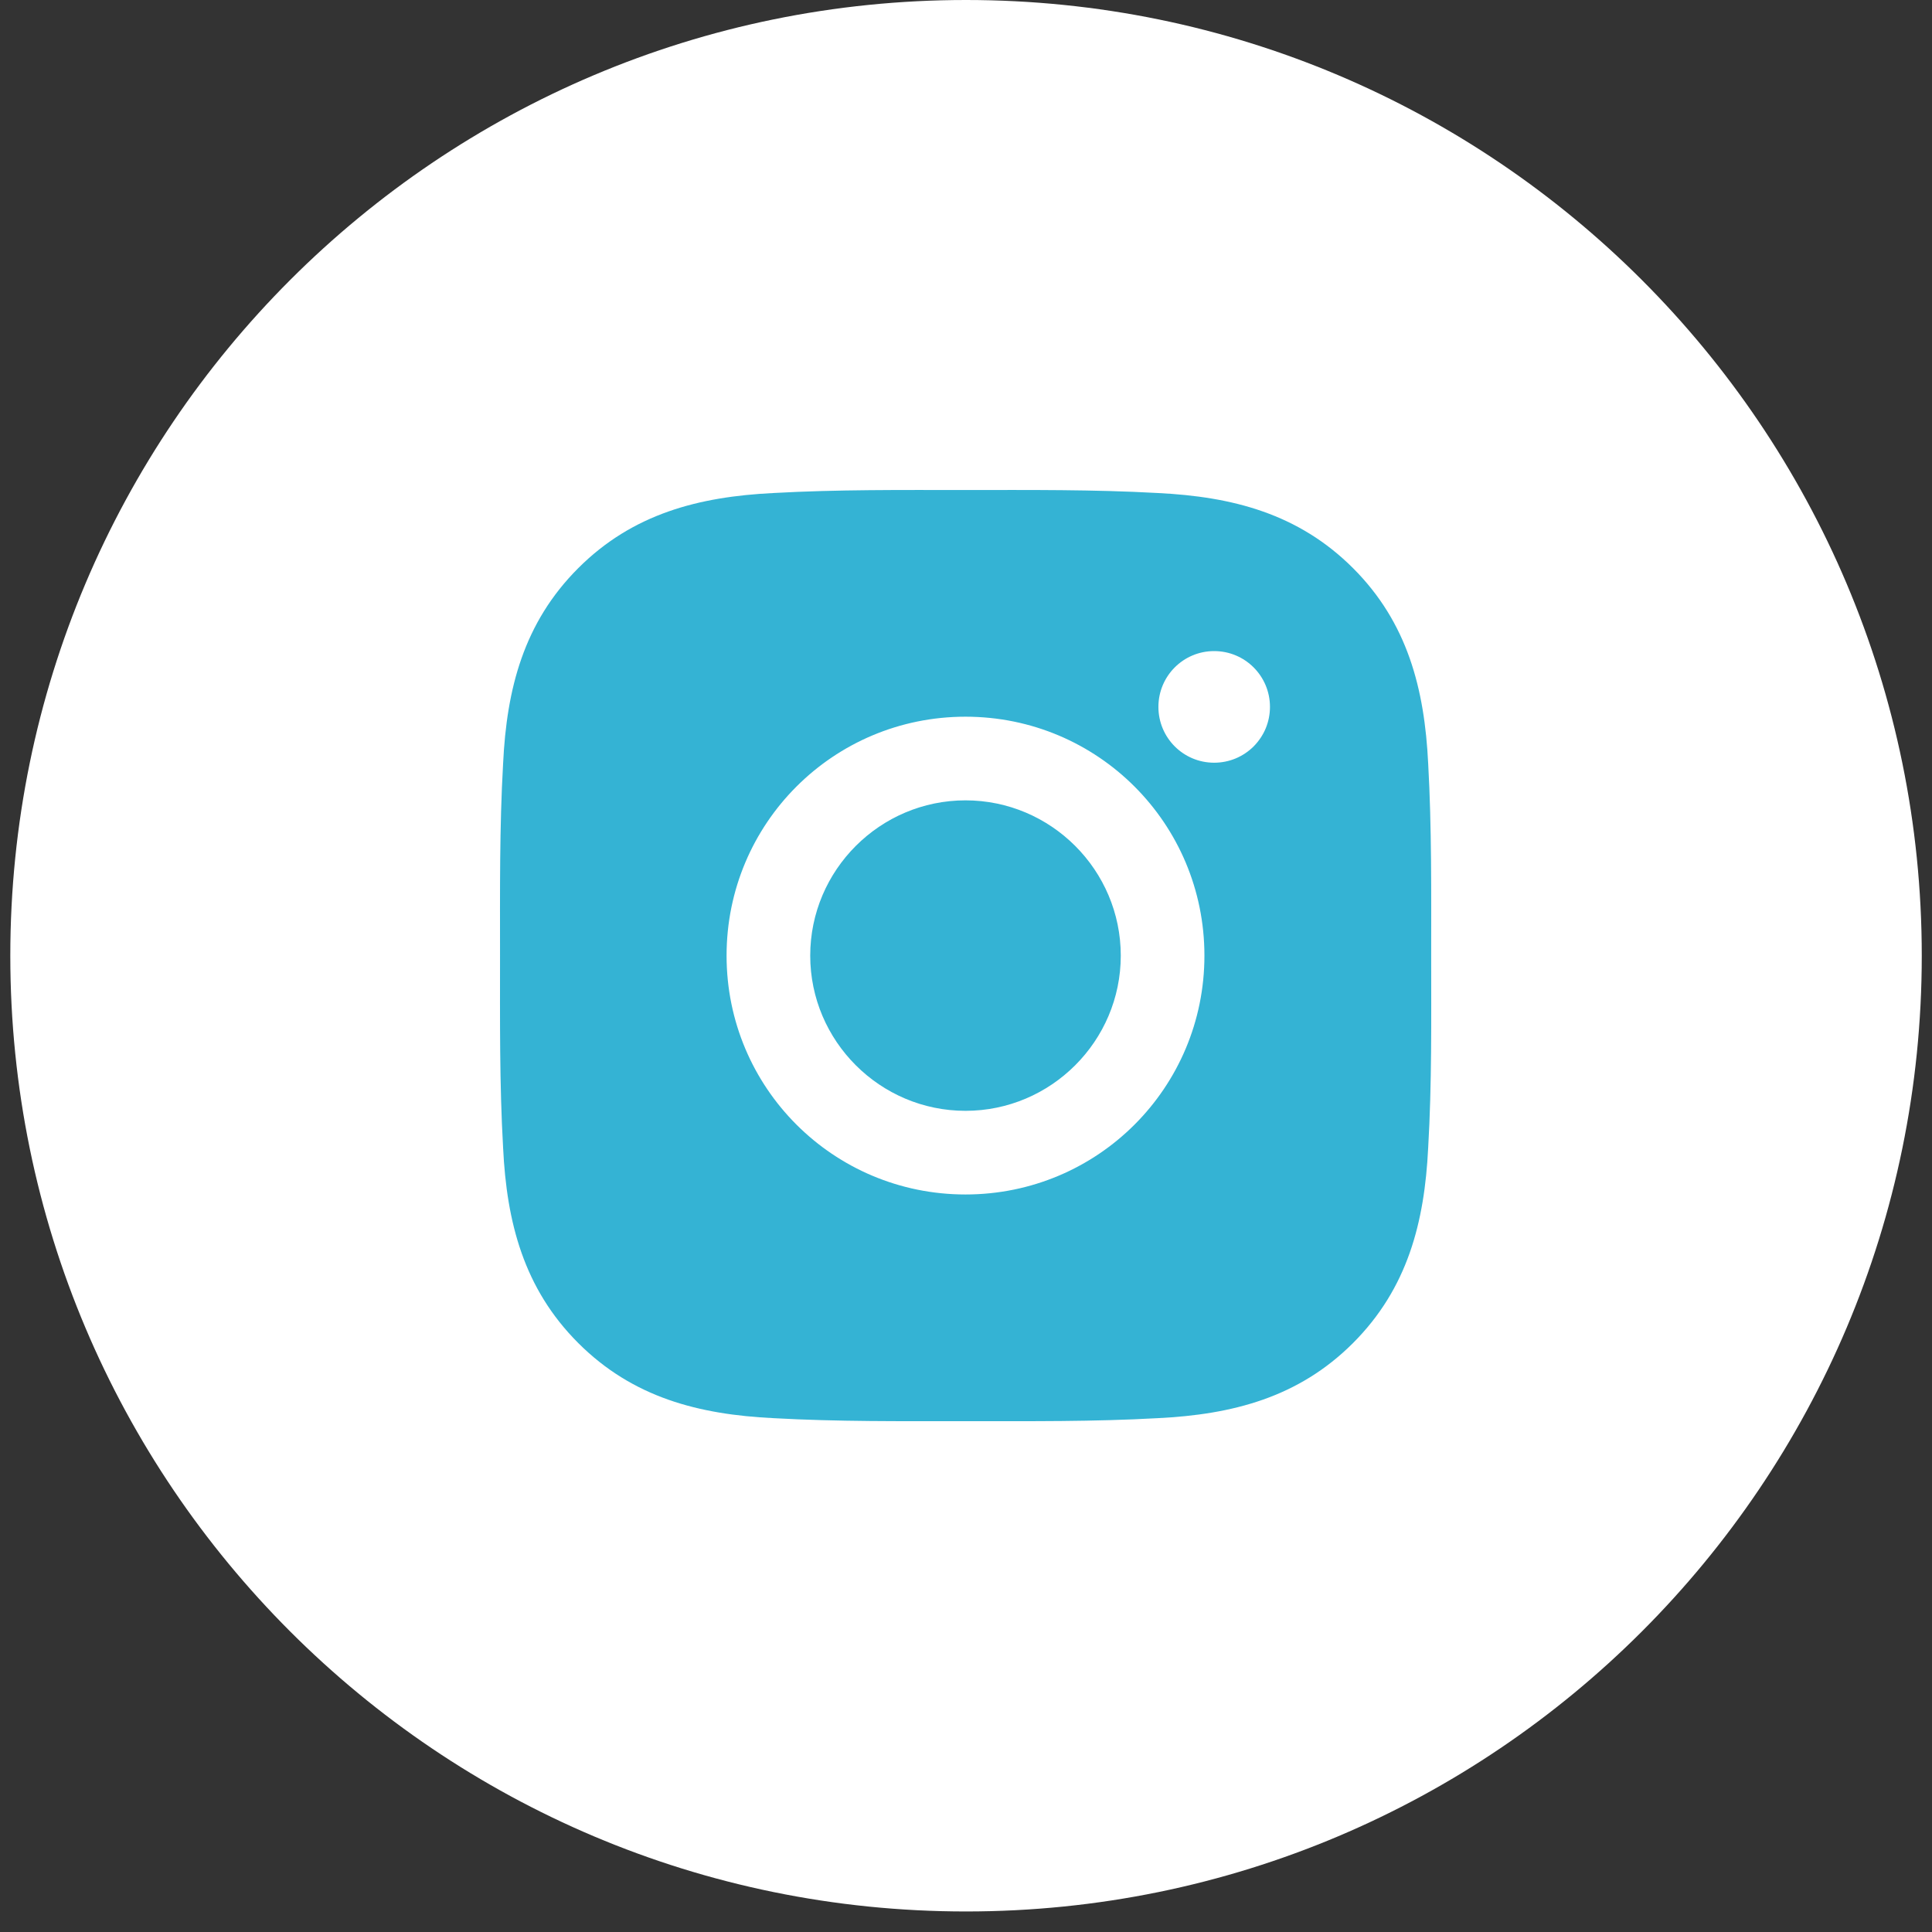
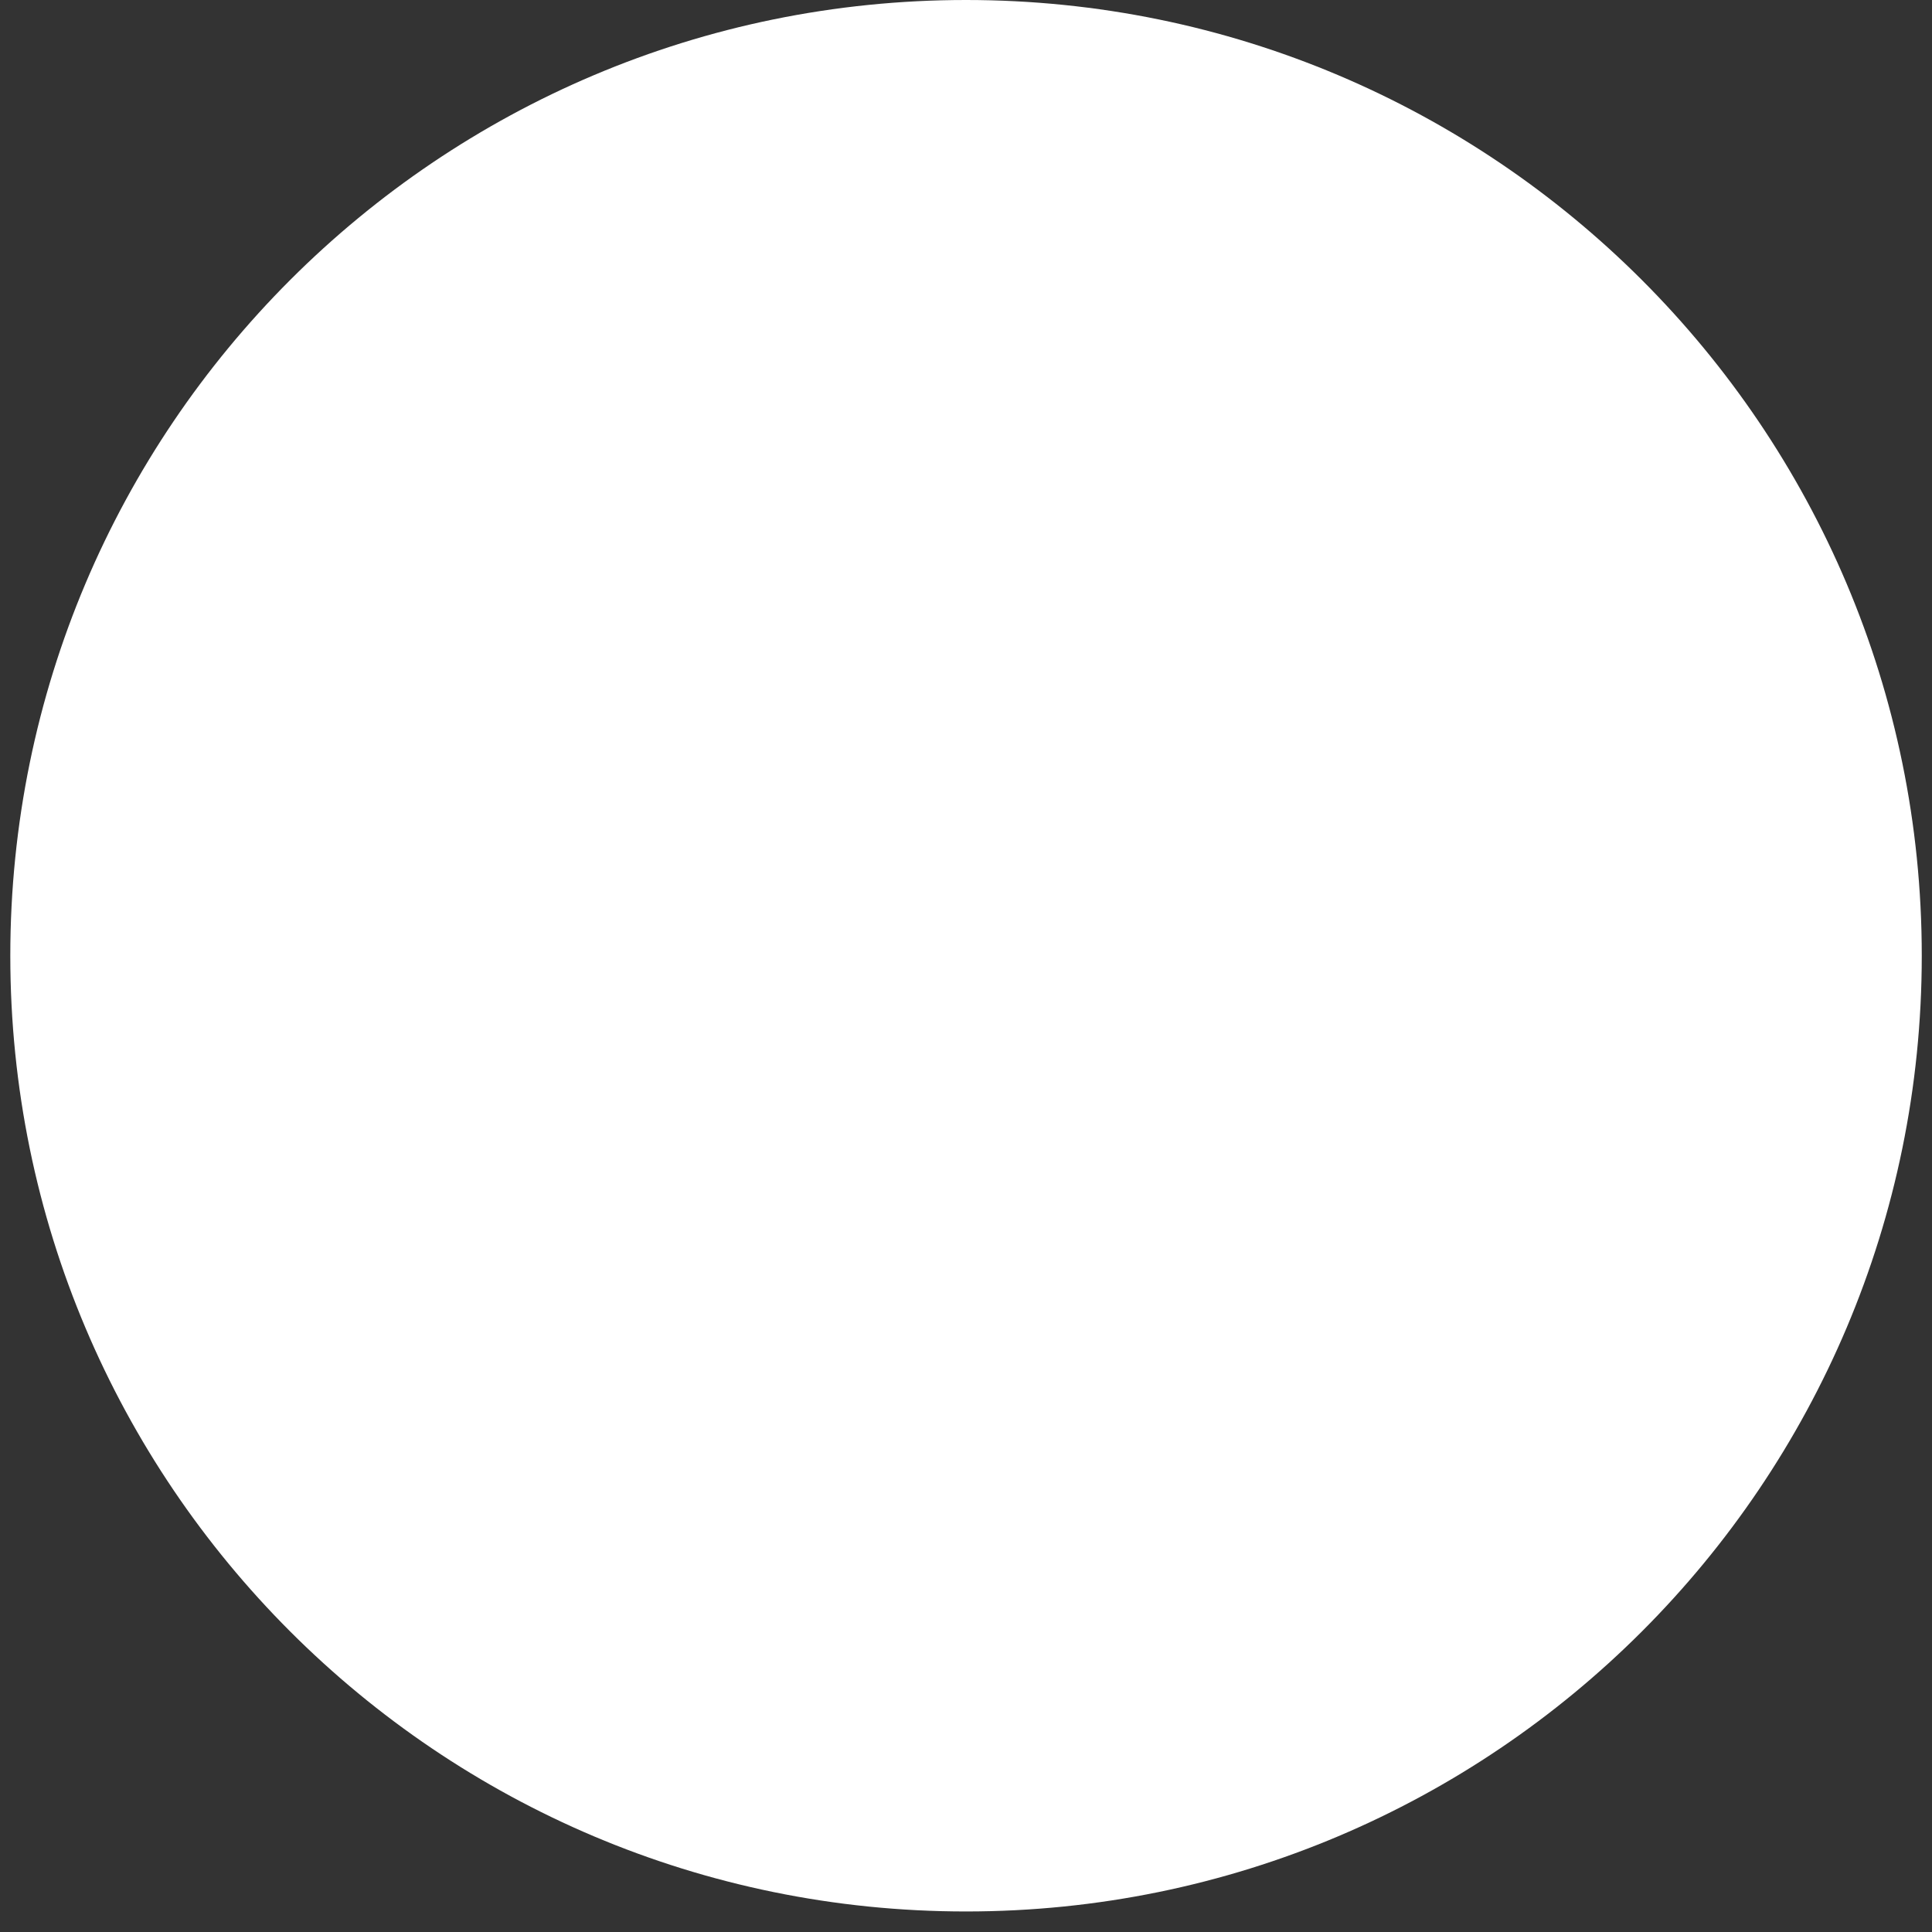
<svg xmlns="http://www.w3.org/2000/svg" width="27" height="27" viewBox="0 0 27 27" fill="none">
  <rect x="0" y="0" width="27" height="27" fill="#333333" stroke="none" />
  <path d="M26.857 13.356C26.857 20.733 20.877 26.713 13.5 26.713C6.124 26.713 0.144 20.733 0.144 13.356C0.144 5.98 6.124 0 13.5 0C20.877 0 26.857 5.98 26.857 13.356Z" fill="white" />
-   <path d="M13.493 11.185C12.298 11.185 11.323 12.16 11.323 13.355C11.323 14.549 12.298 15.524 13.493 15.524C14.688 15.524 15.663 14.549 15.663 13.355C15.663 12.16 14.688 11.185 13.493 11.185ZM20.001 13.355C20.001 12.456 20.009 11.566 19.959 10.669C19.908 9.627 19.671 8.702 18.909 7.94C18.145 7.177 17.222 6.941 16.18 6.89C15.282 6.84 14.392 6.848 13.495 6.848C12.596 6.848 11.706 6.84 10.809 6.89C9.767 6.941 8.842 7.179 8.081 7.94C7.317 8.704 7.081 9.627 7.031 10.669C6.98 11.567 6.988 12.458 6.988 13.355C6.988 14.252 6.98 15.144 7.031 16.041C7.081 17.082 7.319 18.007 8.081 18.769C8.844 19.532 9.767 19.768 10.809 19.819C11.707 19.869 12.598 19.861 13.495 19.861C14.393 19.861 15.284 19.869 16.18 19.819C17.222 19.768 18.147 19.531 18.909 18.769C19.672 18.005 19.908 17.082 19.959 16.041C20.011 15.144 20.001 14.253 20.001 13.355ZM13.493 16.693C11.645 16.693 10.154 15.202 10.154 13.355C10.154 11.507 11.645 10.016 13.493 10.016C15.341 10.016 16.832 11.507 16.832 13.355C16.832 15.202 15.341 16.693 13.493 16.693ZM16.968 10.659C16.537 10.659 16.189 10.31 16.189 9.879C16.189 9.448 16.537 9.099 16.968 9.099C17.4 9.099 17.748 9.448 17.748 9.879C17.748 9.982 17.728 10.083 17.689 10.178C17.65 10.272 17.592 10.358 17.52 10.431C17.448 10.503 17.361 10.561 17.267 10.6C17.172 10.639 17.071 10.659 16.968 10.659Z" fill="#34B3D4" />
</svg>